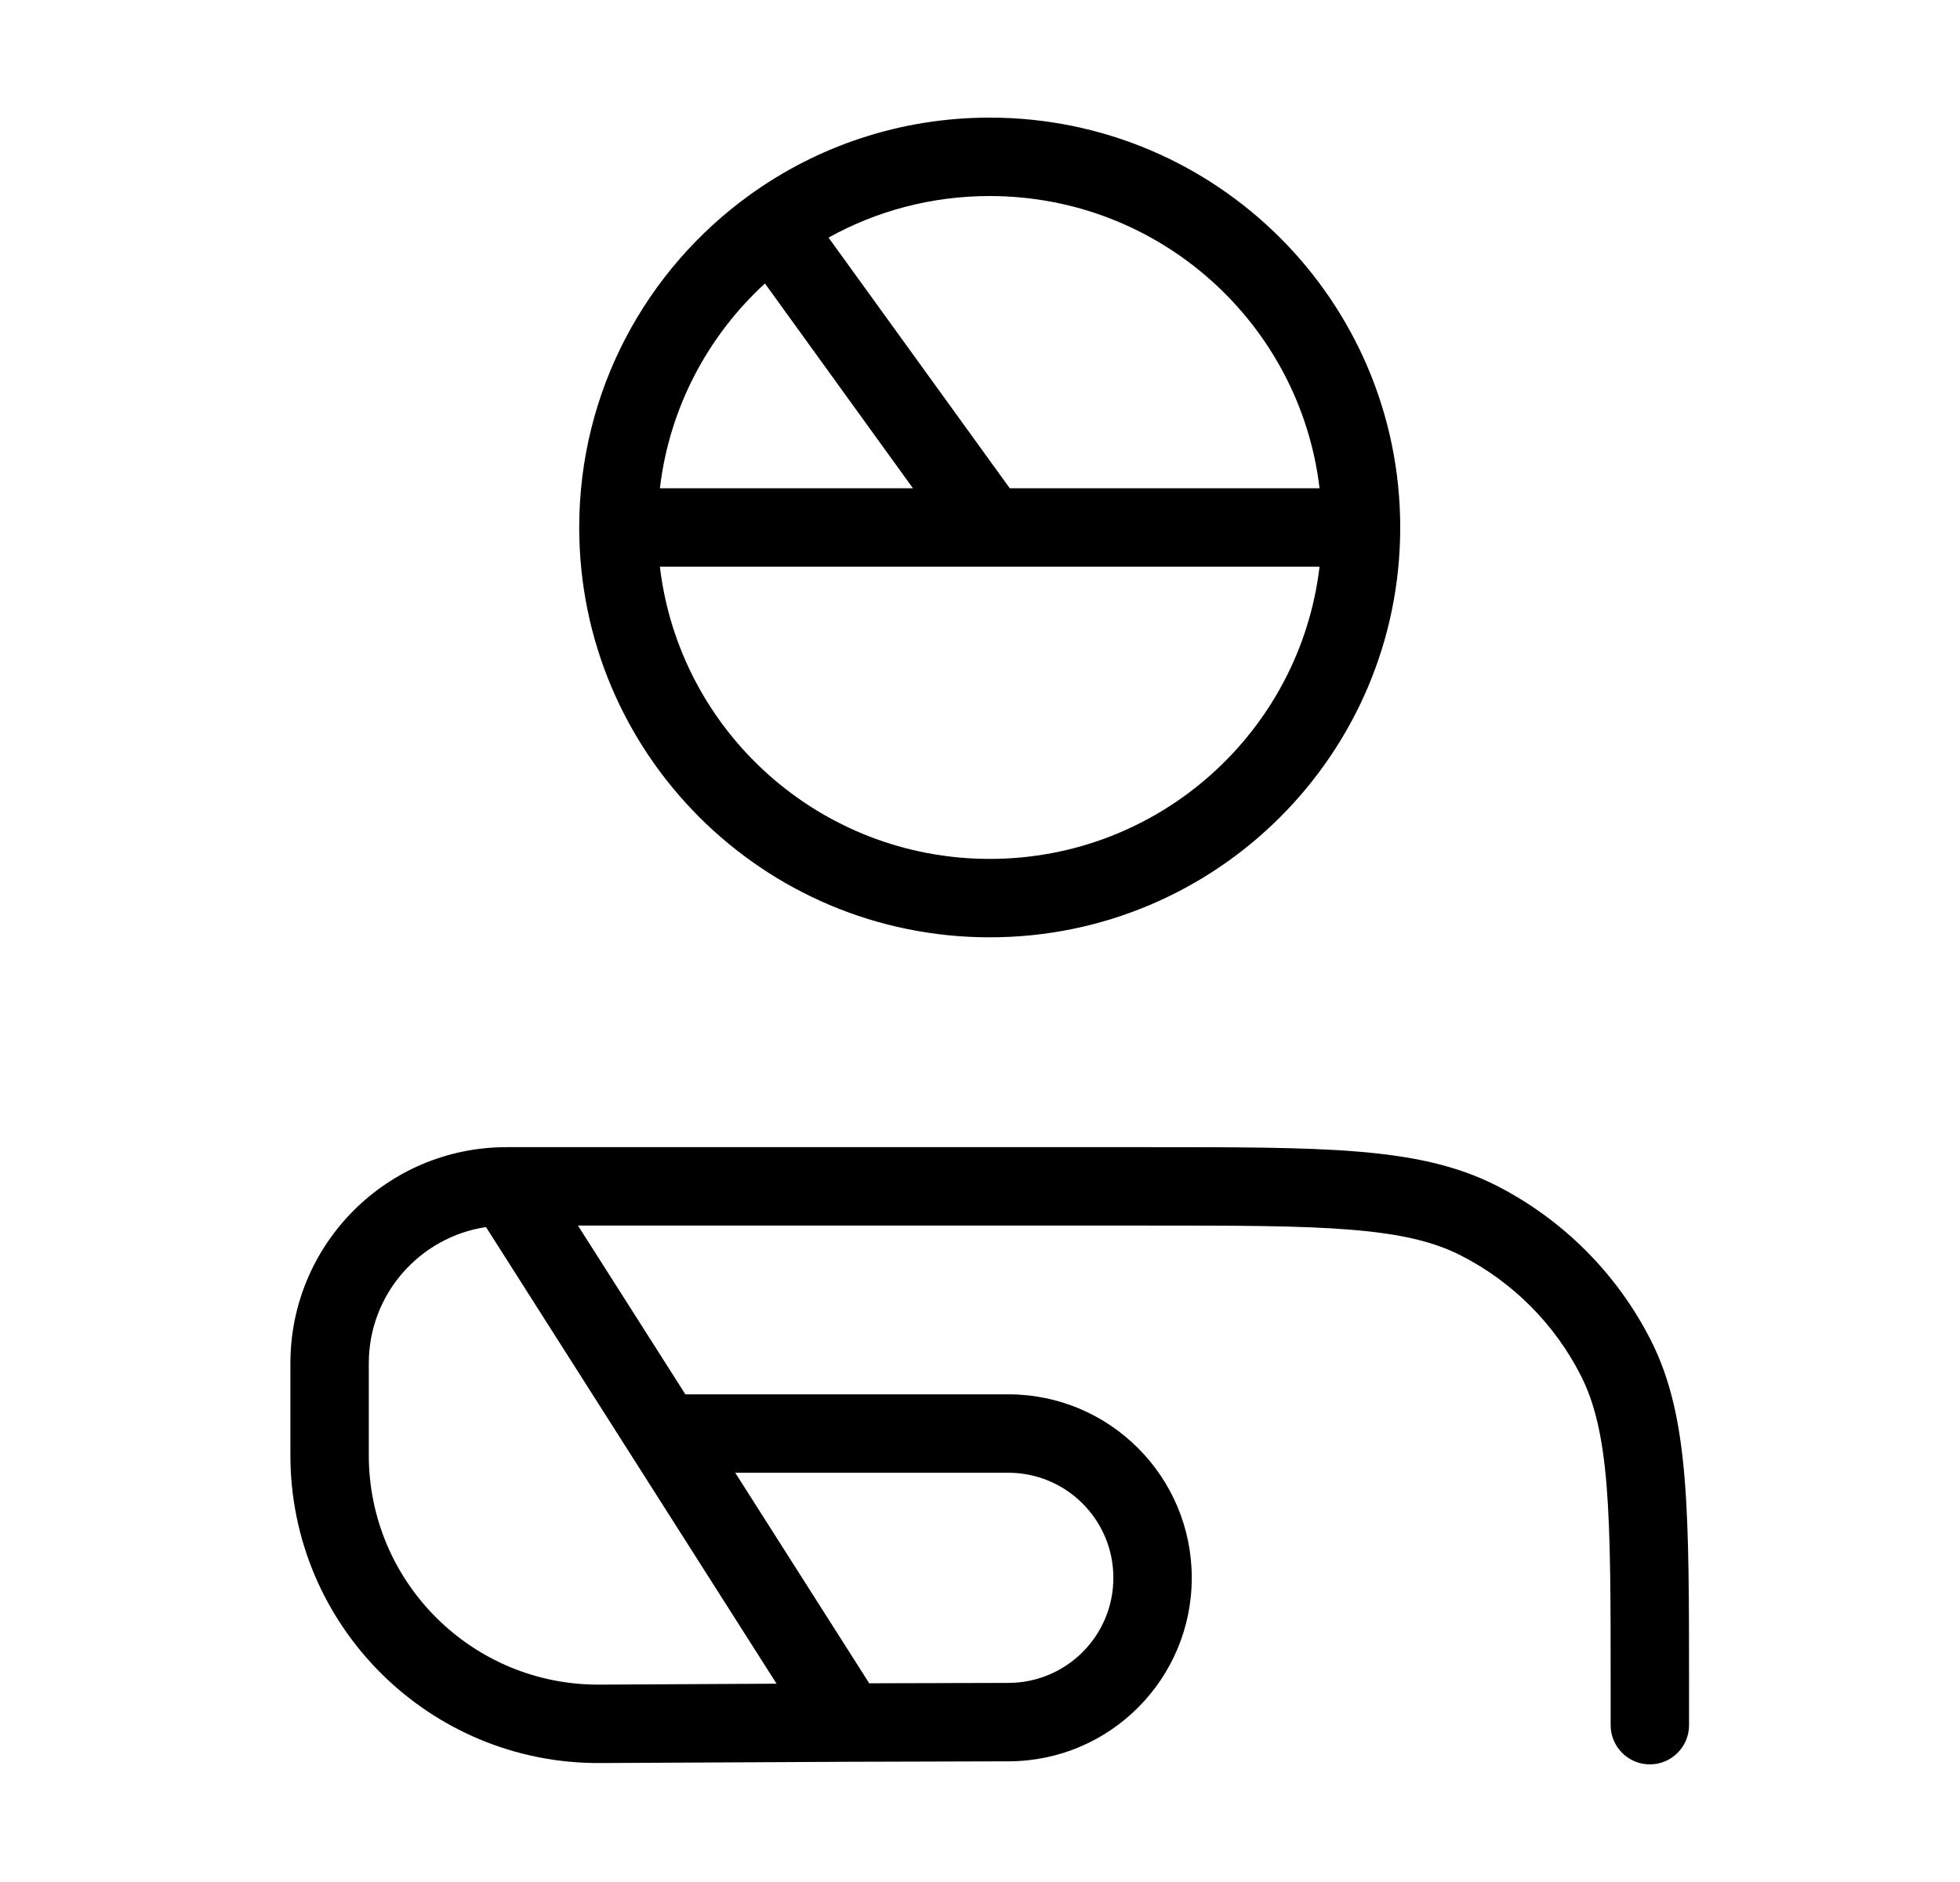
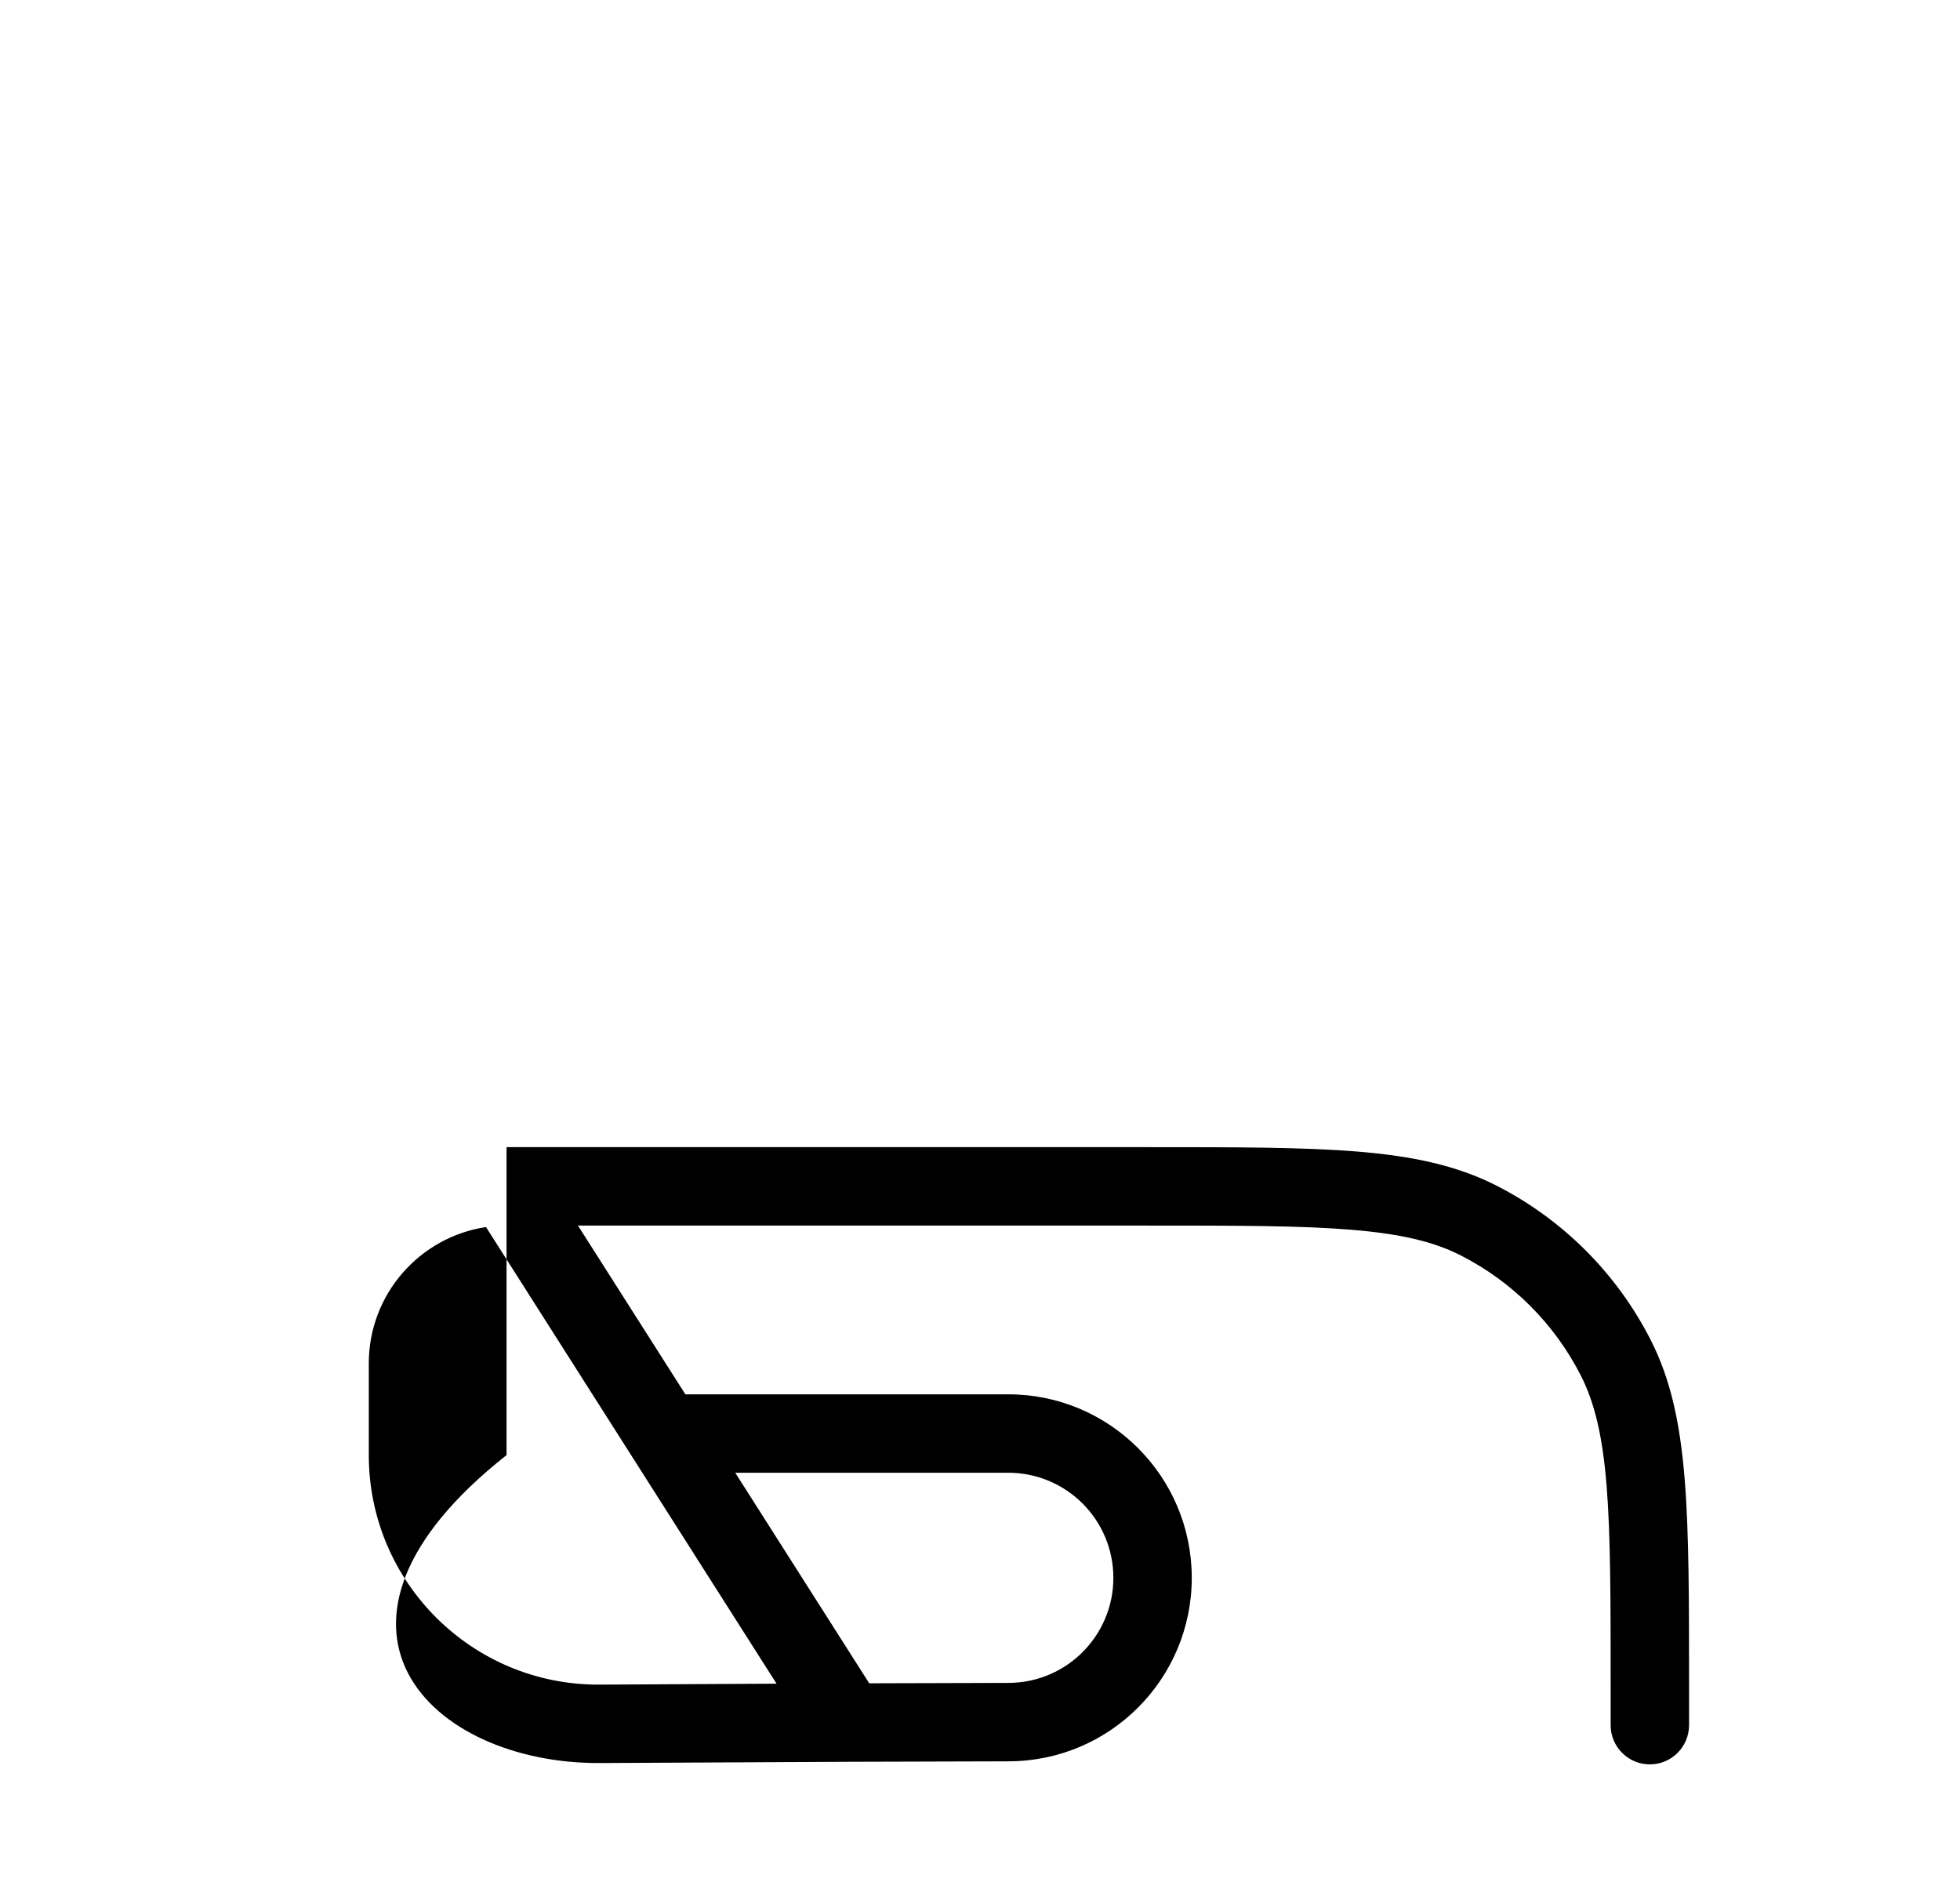
<svg xmlns="http://www.w3.org/2000/svg" width="25" height="24" viewBox="0 0 25 24" fill="none">
-   <path fill-rule="evenodd" clip-rule="evenodd" d="M12.624 1.5C15.515 1.5 17.86 3.839 17.86 6.727C17.86 9.614 15.515 11.953 12.624 11.953C9.733 11.953 7.388 9.614 7.388 6.727C7.388 4.982 8.245 3.437 9.56 2.488C10.421 1.866 11.48 1.5 12.624 1.5ZM12.88 6.227H16.831C16.583 4.129 14.795 2.5 12.624 2.5C11.877 2.5 11.177 2.692 10.568 3.03L12.88 6.227ZM11.645 6.227L9.757 3.615C9.03 4.282 8.538 5.198 8.417 6.227H11.645ZM12.624 10.953C14.795 10.953 16.583 9.325 16.831 7.227H8.417C8.665 9.325 10.453 10.953 12.624 10.953Z" fill="black" />
-   <path fill-rule="evenodd" clip-rule="evenodd" d="M14.644 15.629C15.773 15.629 16.589 15.629 17.231 15.682C17.867 15.734 18.288 15.834 18.633 16.01C19.292 16.346 19.827 16.881 20.163 17.54C20.339 17.886 20.44 18.306 20.492 18.942C20.544 19.584 20.544 20.401 20.544 21.529V22C20.544 22.276 20.768 22.5 21.044 22.5C21.32 22.5 21.544 22.276 21.544 22V21.506C21.544 20.405 21.544 19.548 21.488 18.861C21.431 18.163 21.314 17.596 21.054 17.086C20.622 16.239 19.934 15.551 19.087 15.119C18.577 14.86 18.01 14.742 17.312 14.685C16.625 14.629 15.768 14.629 14.667 14.629H6.461C4.938 14.629 3.704 15.863 3.704 17.386V18.556C3.704 20.732 5.474 22.493 7.65 22.483L10.814 22.467L12.867 22.461C14.157 22.458 15.201 21.411 15.201 20.121C15.201 18.829 14.153 17.781 12.861 17.781H8.742L7.372 15.629H14.644ZM12.864 21.461L11.087 21.466L9.378 18.781H12.861C13.601 18.781 14.201 19.381 14.201 20.121C14.201 20.86 13.603 21.459 12.864 21.461ZM6.199 15.648C5.353 15.775 4.704 16.505 4.704 17.386V18.556C4.704 20.178 6.023 21.491 7.645 21.483L9.905 21.471L6.199 15.648Z" fill="black" />
+   <path fill-rule="evenodd" clip-rule="evenodd" d="M14.644 15.629C15.773 15.629 16.589 15.629 17.231 15.682C17.867 15.734 18.288 15.834 18.633 16.01C19.292 16.346 19.827 16.881 20.163 17.54C20.339 17.886 20.44 18.306 20.492 18.942C20.544 19.584 20.544 20.401 20.544 21.529V22C20.544 22.276 20.768 22.5 21.044 22.5C21.32 22.5 21.544 22.276 21.544 22V21.506C21.544 20.405 21.544 19.548 21.488 18.861C21.431 18.163 21.314 17.596 21.054 17.086C20.622 16.239 19.934 15.551 19.087 15.119C18.577 14.86 18.01 14.742 17.312 14.685C16.625 14.629 15.768 14.629 14.667 14.629H6.461V18.556C3.704 20.732 5.474 22.493 7.65 22.483L10.814 22.467L12.867 22.461C14.157 22.458 15.201 21.411 15.201 20.121C15.201 18.829 14.153 17.781 12.861 17.781H8.742L7.372 15.629H14.644ZM12.864 21.461L11.087 21.466L9.378 18.781H12.861C13.601 18.781 14.201 19.381 14.201 20.121C14.201 20.86 13.603 21.459 12.864 21.461ZM6.199 15.648C5.353 15.775 4.704 16.505 4.704 17.386V18.556C4.704 20.178 6.023 21.491 7.645 21.483L9.905 21.471L6.199 15.648Z" fill="black" />
</svg>